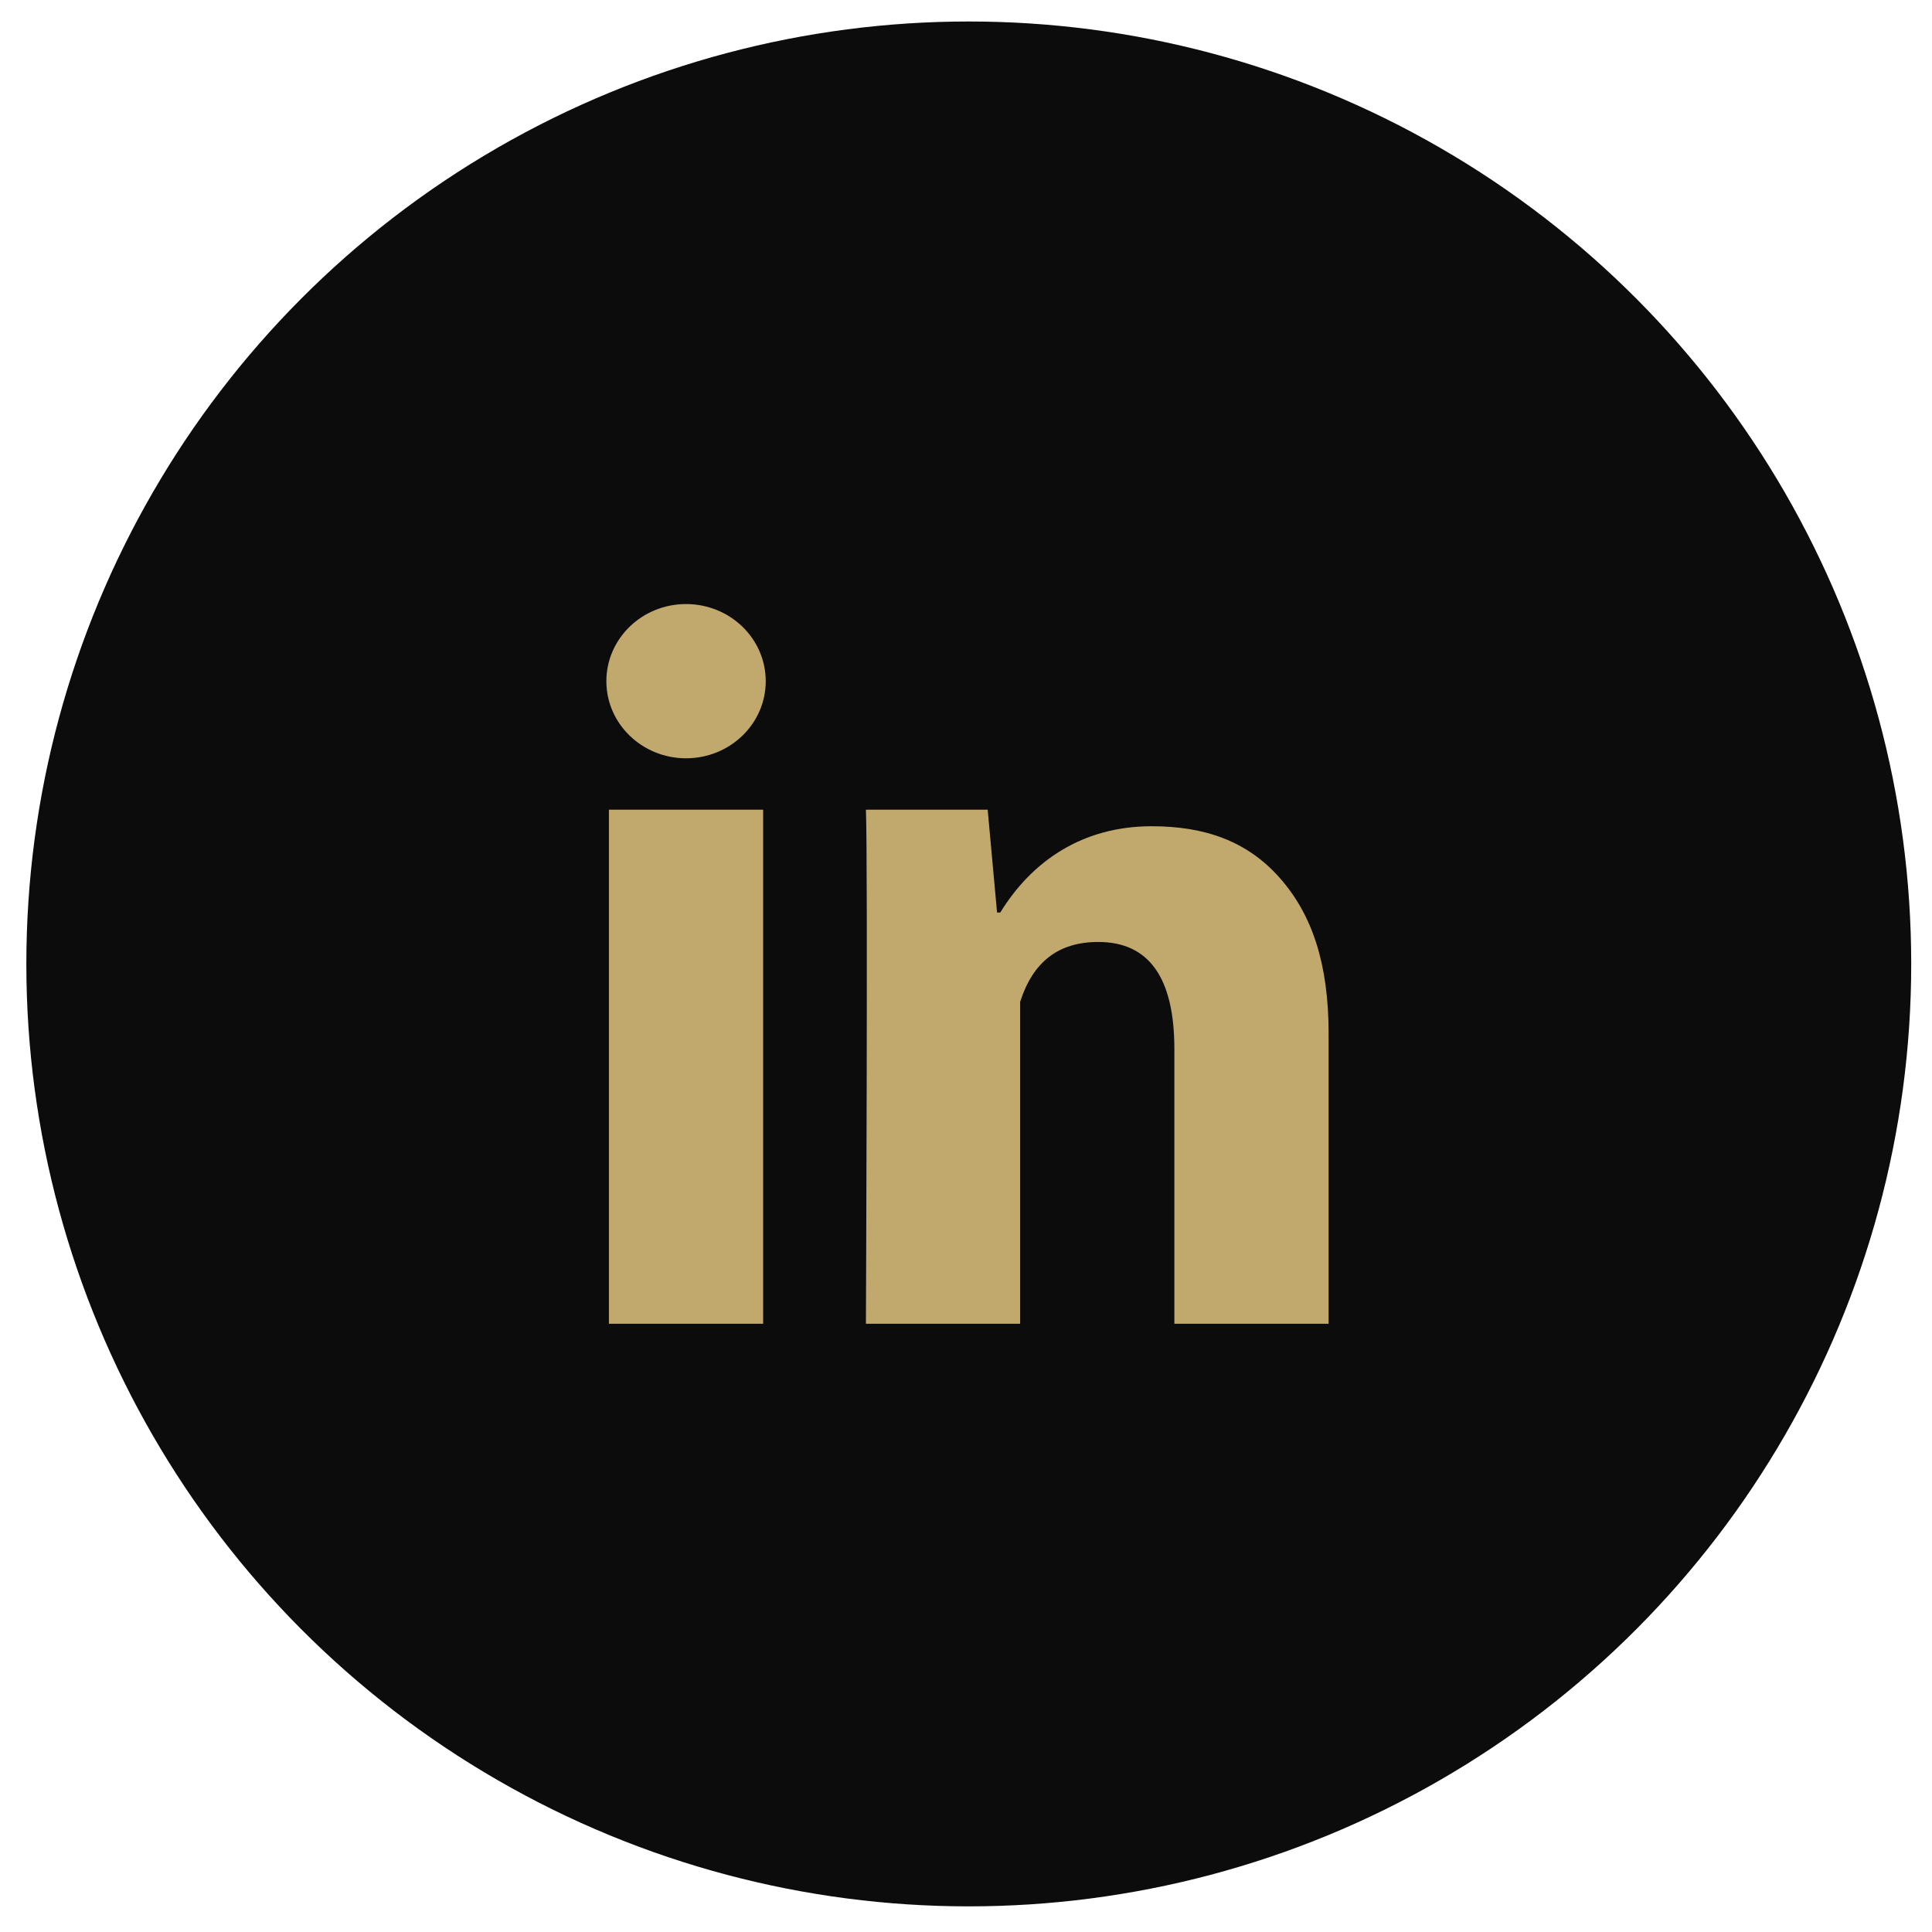
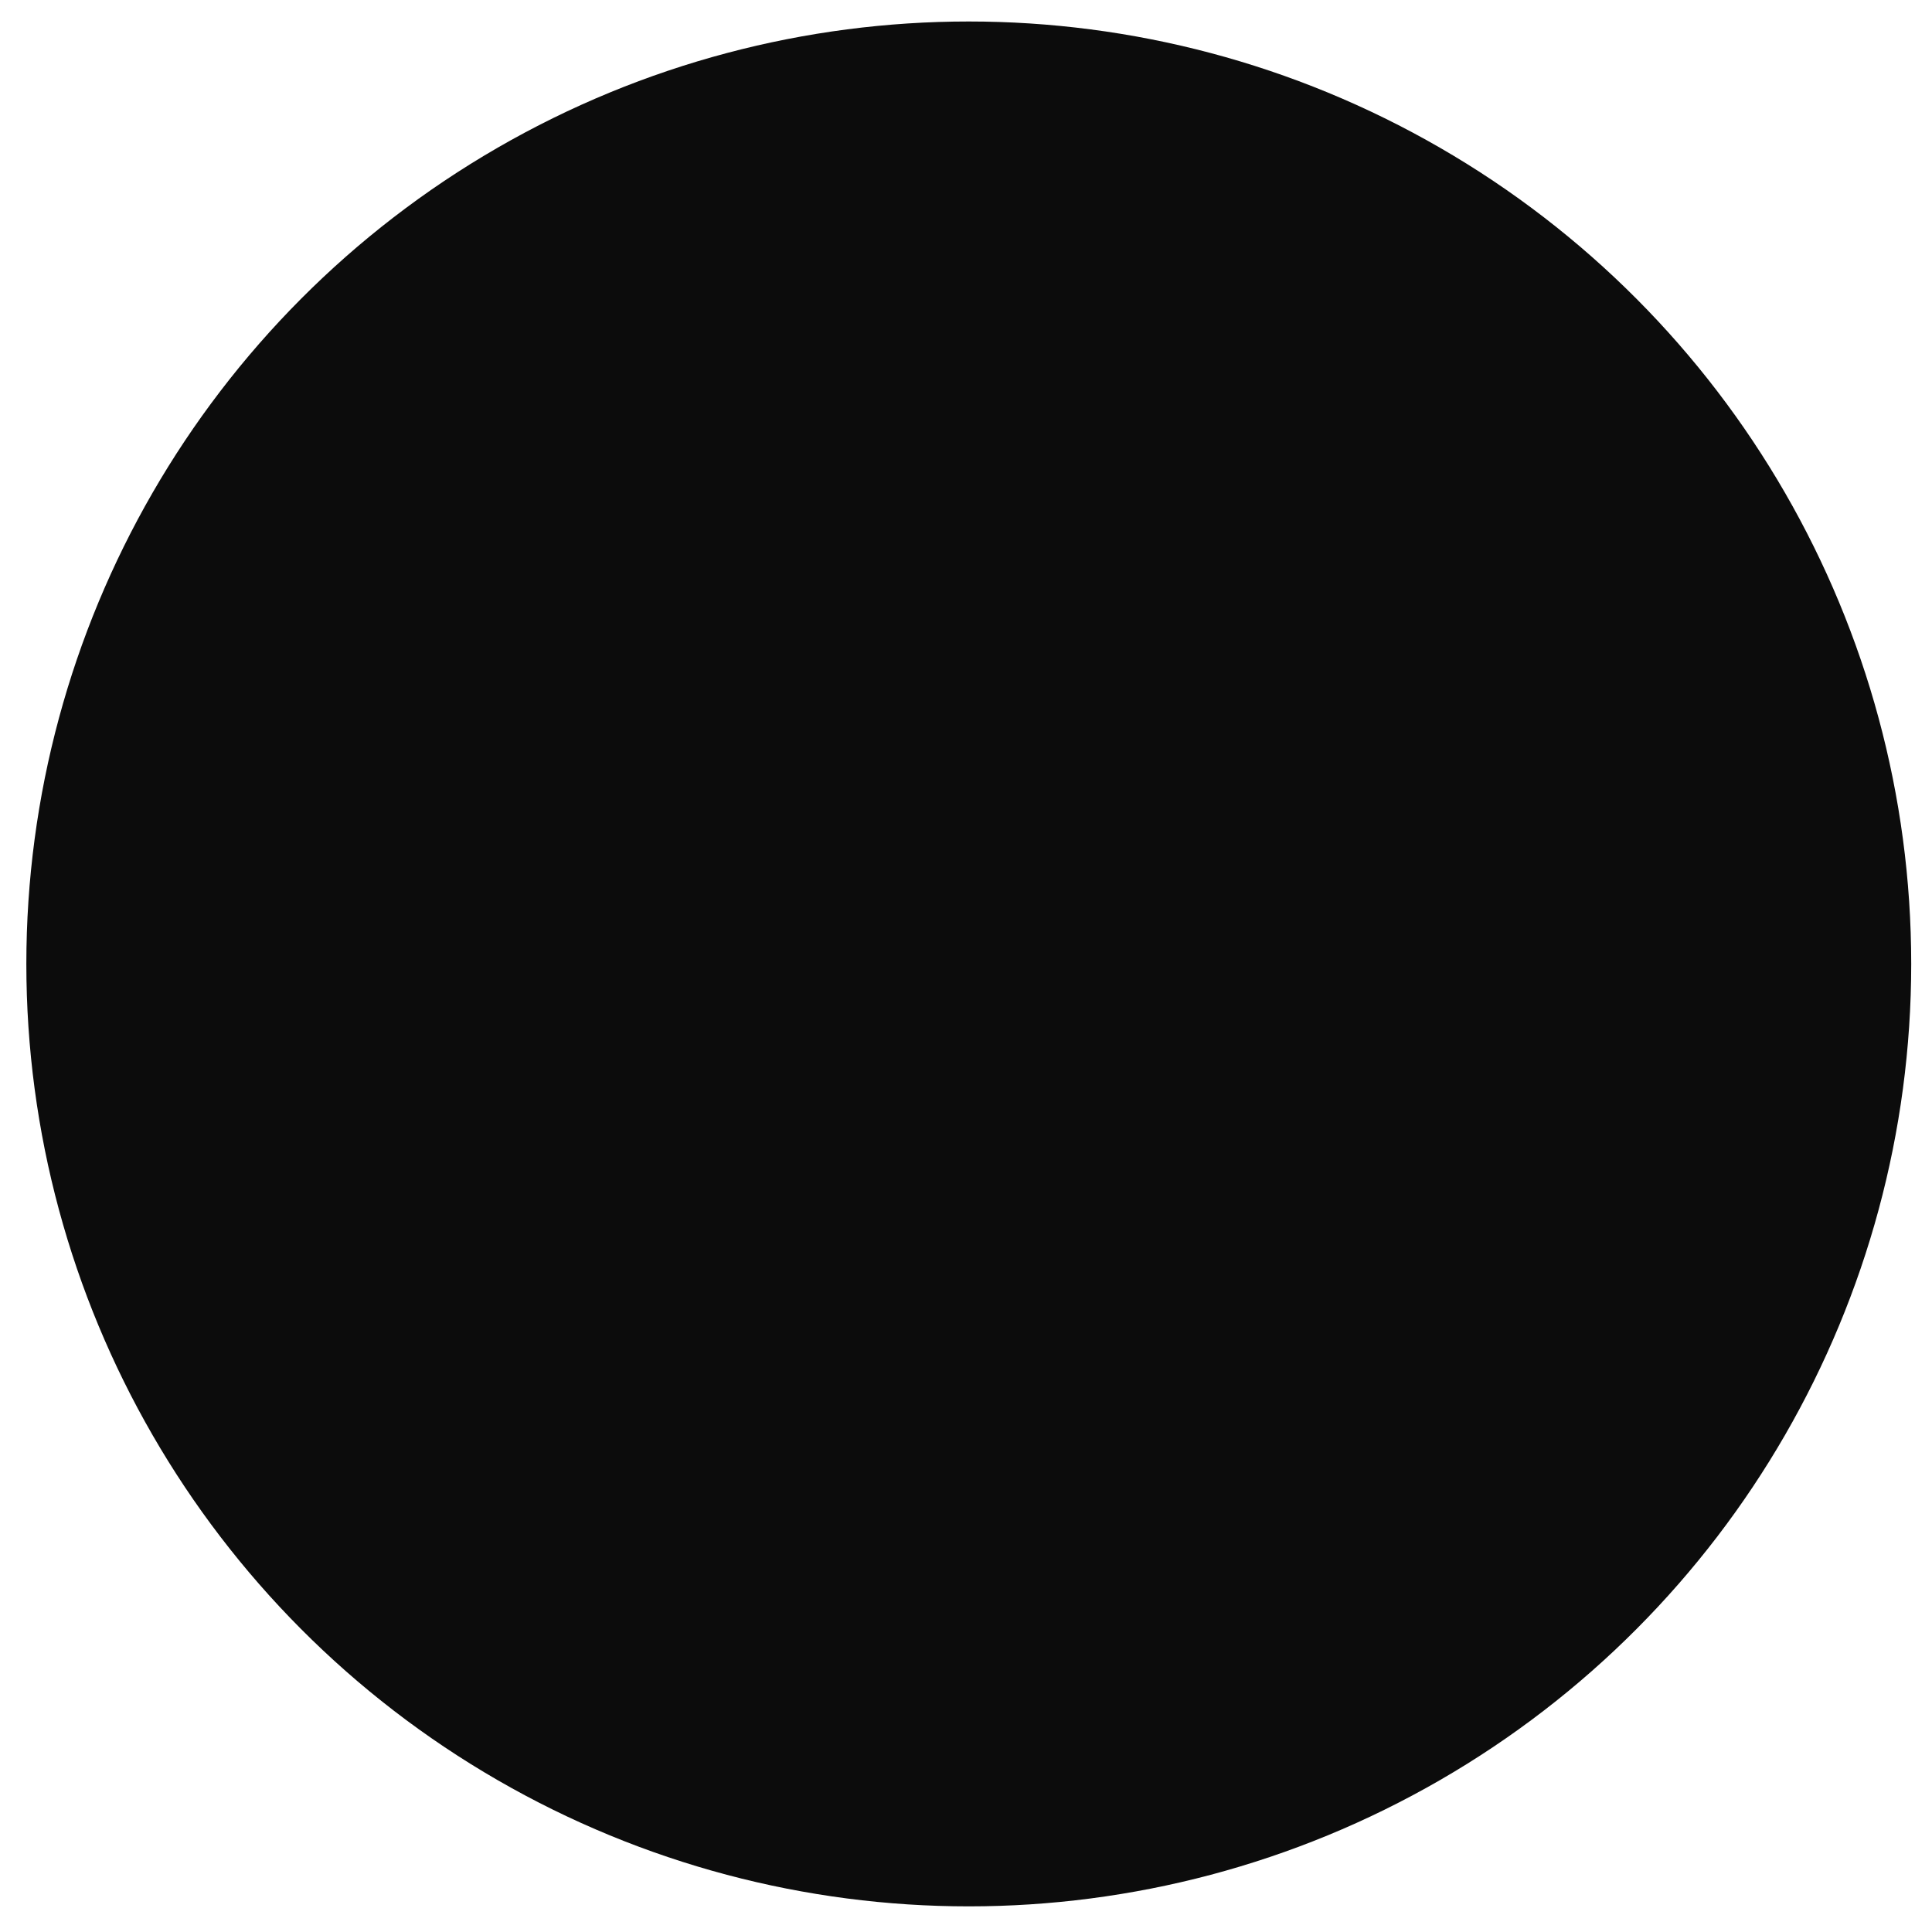
<svg xmlns="http://www.w3.org/2000/svg" width="41" height="41" viewBox="0 0 41 41" fill="none">
  <circle cx="20.559" cy="20.456" r="20" fill="#0C0C0C" />
-   <path d="M16.195 28.092H12.922V17.183H16.195V28.092ZM28.195 28.092H24.922V22.264C24.922 20.746 24.381 19.99 23.308 19.99C22.459 19.99 21.92 20.413 21.649 21.261V28.092H18.376C18.376 28.092 18.42 18.274 18.376 17.183H20.96L21.159 19.365H21.227C21.898 18.274 22.97 17.534 24.441 17.534C25.559 17.534 26.463 17.845 27.154 18.626C27.849 19.408 28.195 20.458 28.195 21.932V28.092Z" fill="#C1A96D" />
-   <path d="M14.559 16.092C15.493 16.092 16.25 15.359 16.25 14.456C16.25 13.552 15.493 12.819 14.559 12.819C13.625 12.819 12.868 13.552 12.868 14.456C12.868 15.359 13.625 16.092 14.559 16.092Z" fill="#C1A96D" />
</svg>